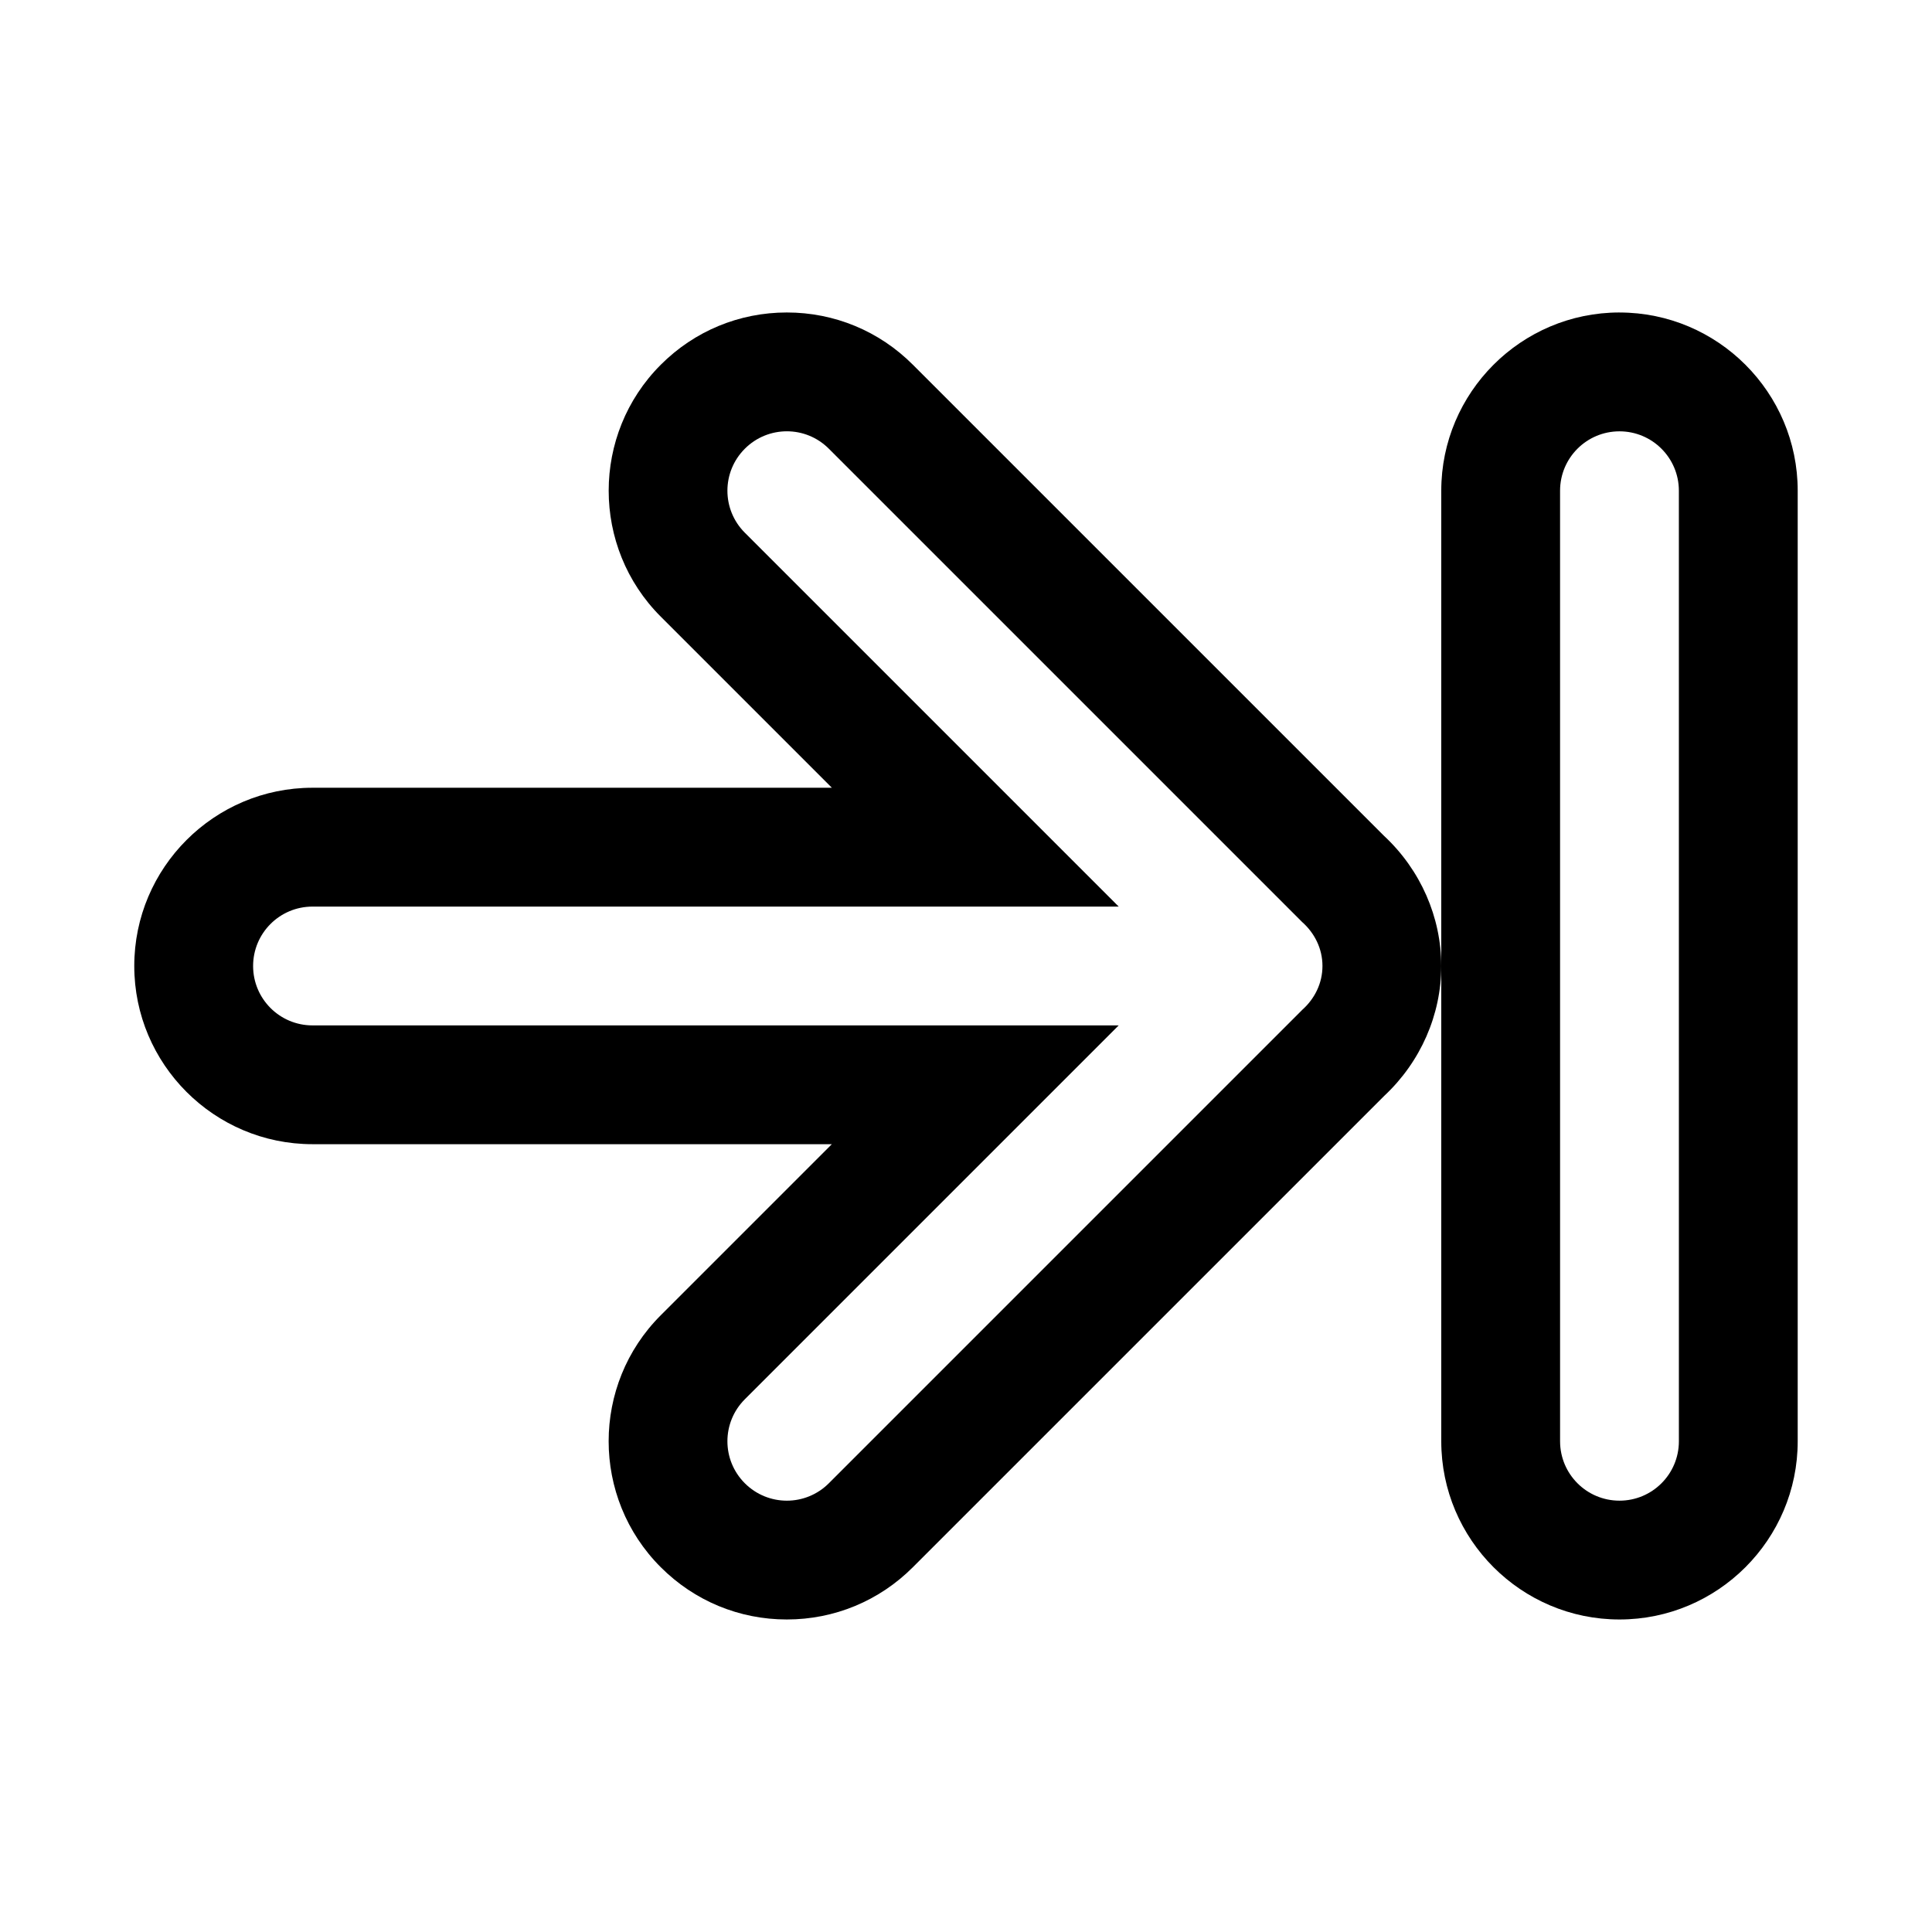
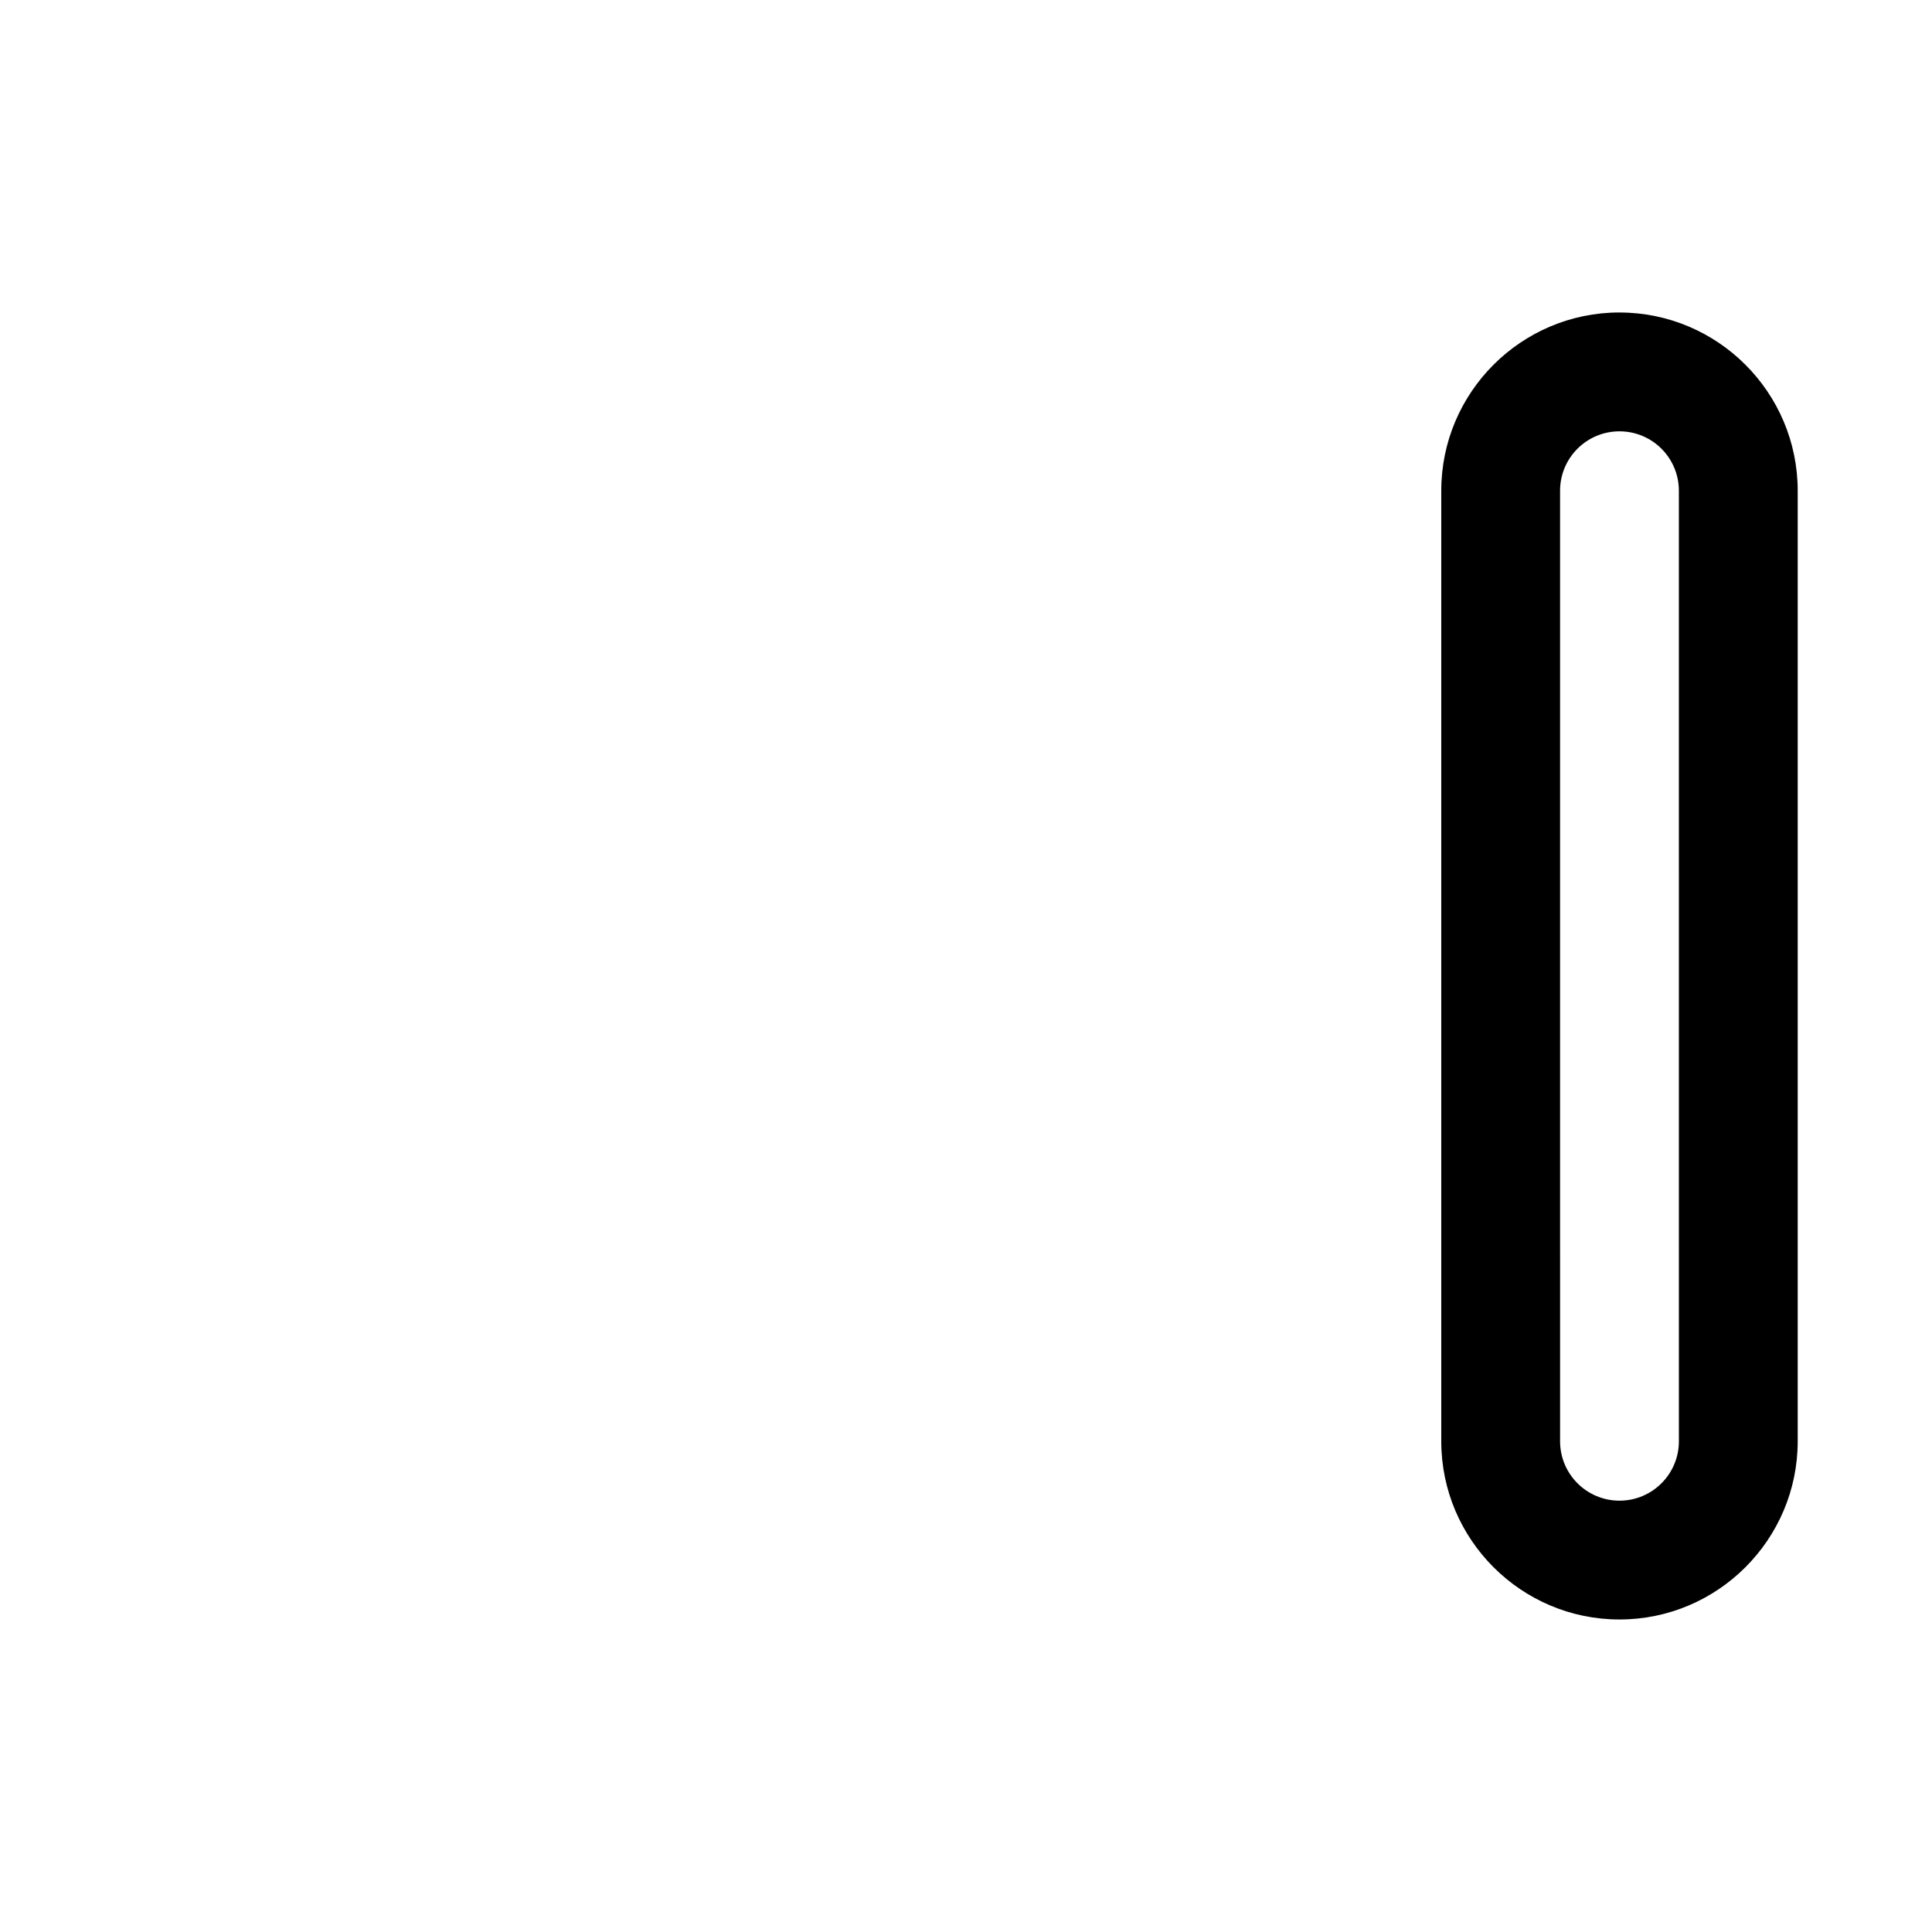
<svg xmlns="http://www.w3.org/2000/svg" fill="#000000" width="800px" height="800px" version="1.1" viewBox="144 144 512 512">
  <g>
-     <path d="m510.87 365.6-124.96-124.95c-8.91-8.926-20.781-13.84-33.391-13.84s-24.48 4.914-33.395 13.84c-18.422 18.406-18.422 48.383 0 66.785l45.328 45.328h-137.64c-26.039 0-47.23 21.191-47.23 47.23 0 26.039 21.191 47.23 47.23 47.23h137.63l-45.328 45.328c-18.422 18.406-18.422 48.383 0 66.785 8.93 8.93 20.801 13.844 33.398 13.844 12.594 0 24.48-4.914 33.395-13.84l124.96-124.95c9.586-8.973 15.078-21.441 15.078-34.398s-5.492-25.43-15.082-34.402zm-21.789 46.051-125.43 125.43c-3.07 3.07-7.098 4.613-11.129 4.613s-8.062-1.543-11.133-4.613c-6.156-6.156-6.156-16.105 0-22.262l99.078-99.078h-213.65c-8.707 0-15.742-7.055-15.742-15.742 0-8.691 7.039-15.742 15.742-15.742h213.65l-99.078-99.078c-6.156-6.156-6.156-16.105 0-22.262s16.121-6.156 22.262 0l125.43 125.43c3.242 2.879 5.383 6.973 5.383 11.648s-2.141 8.77-5.383 11.648z" />
    <path d="m573.18 226.81c-26.039 0-47.23 21.191-47.23 47.23v251.91c0 26.039 21.191 47.23 47.23 47.23 26.039 0 47.23-21.191 47.23-47.23v-251.9c0-26.043-21.191-47.234-47.23-47.234zm15.742 299.14c0 8.691-7.039 15.742-15.742 15.742-8.707 0-15.742-7.055-15.742-15.742l-0.004-251.9c0-8.691 7.039-15.742 15.742-15.742 8.707 0 15.742 7.055 15.742 15.742z" />
  </g>
</svg>